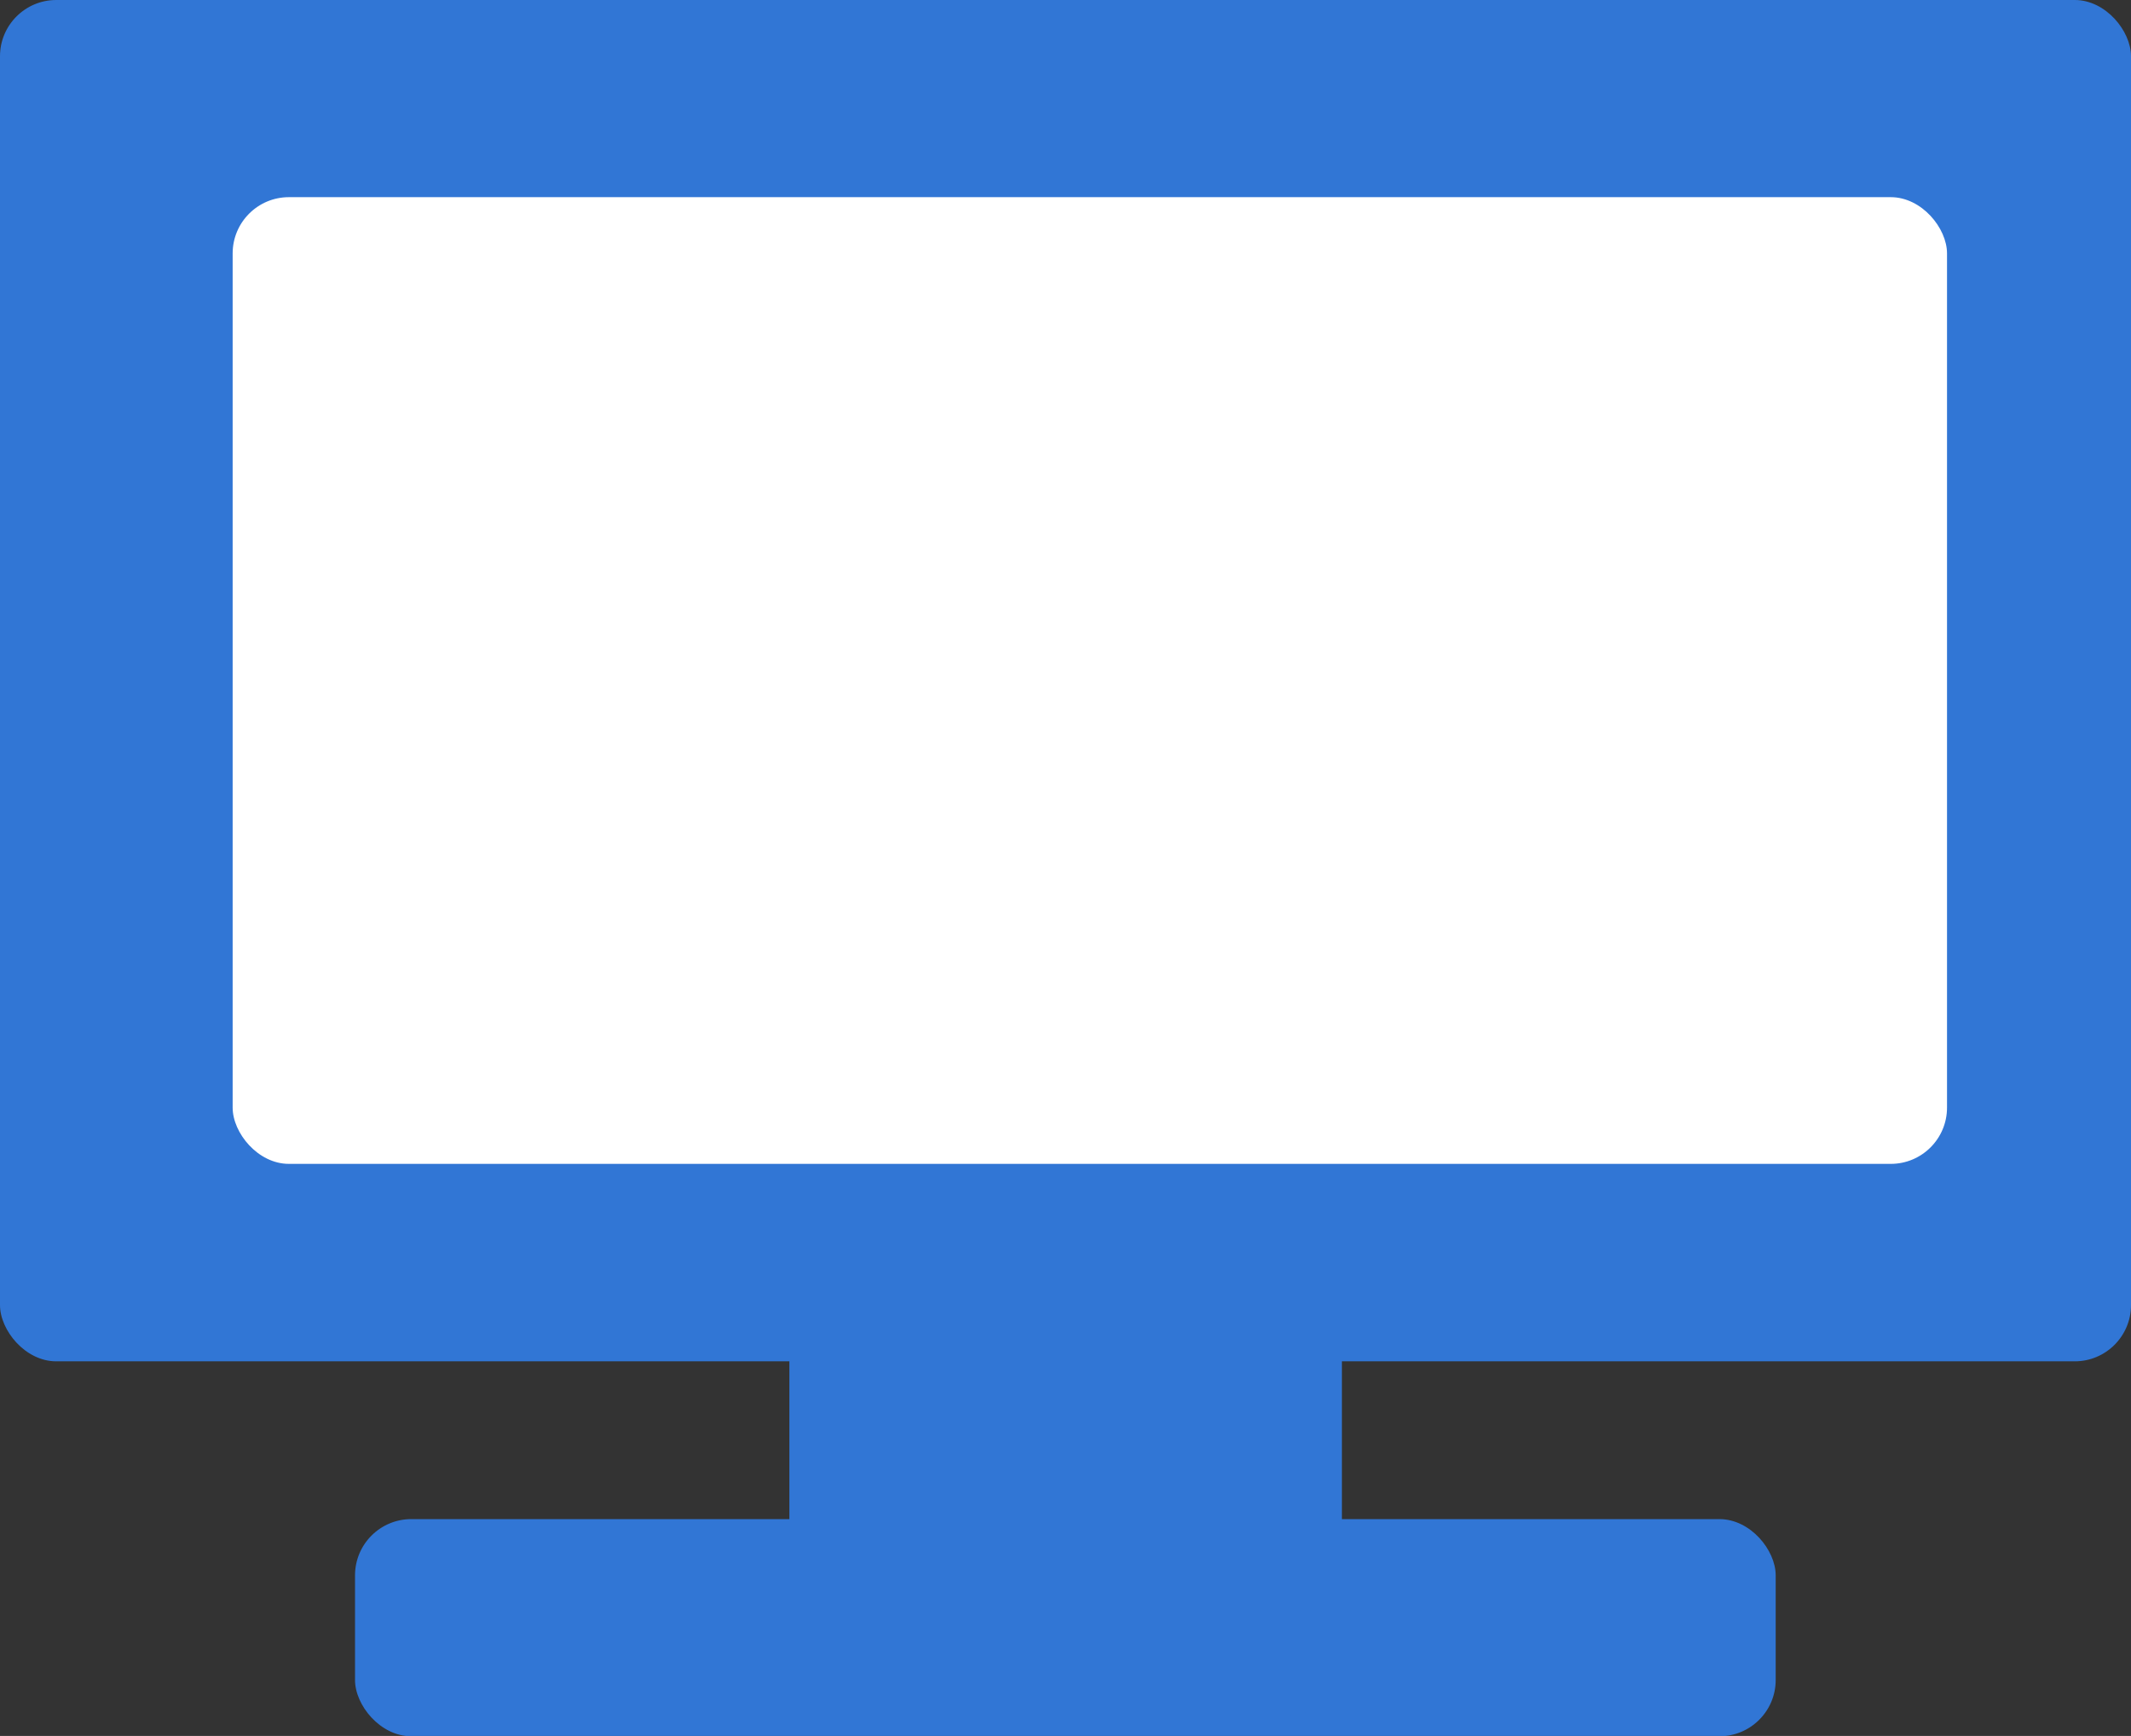
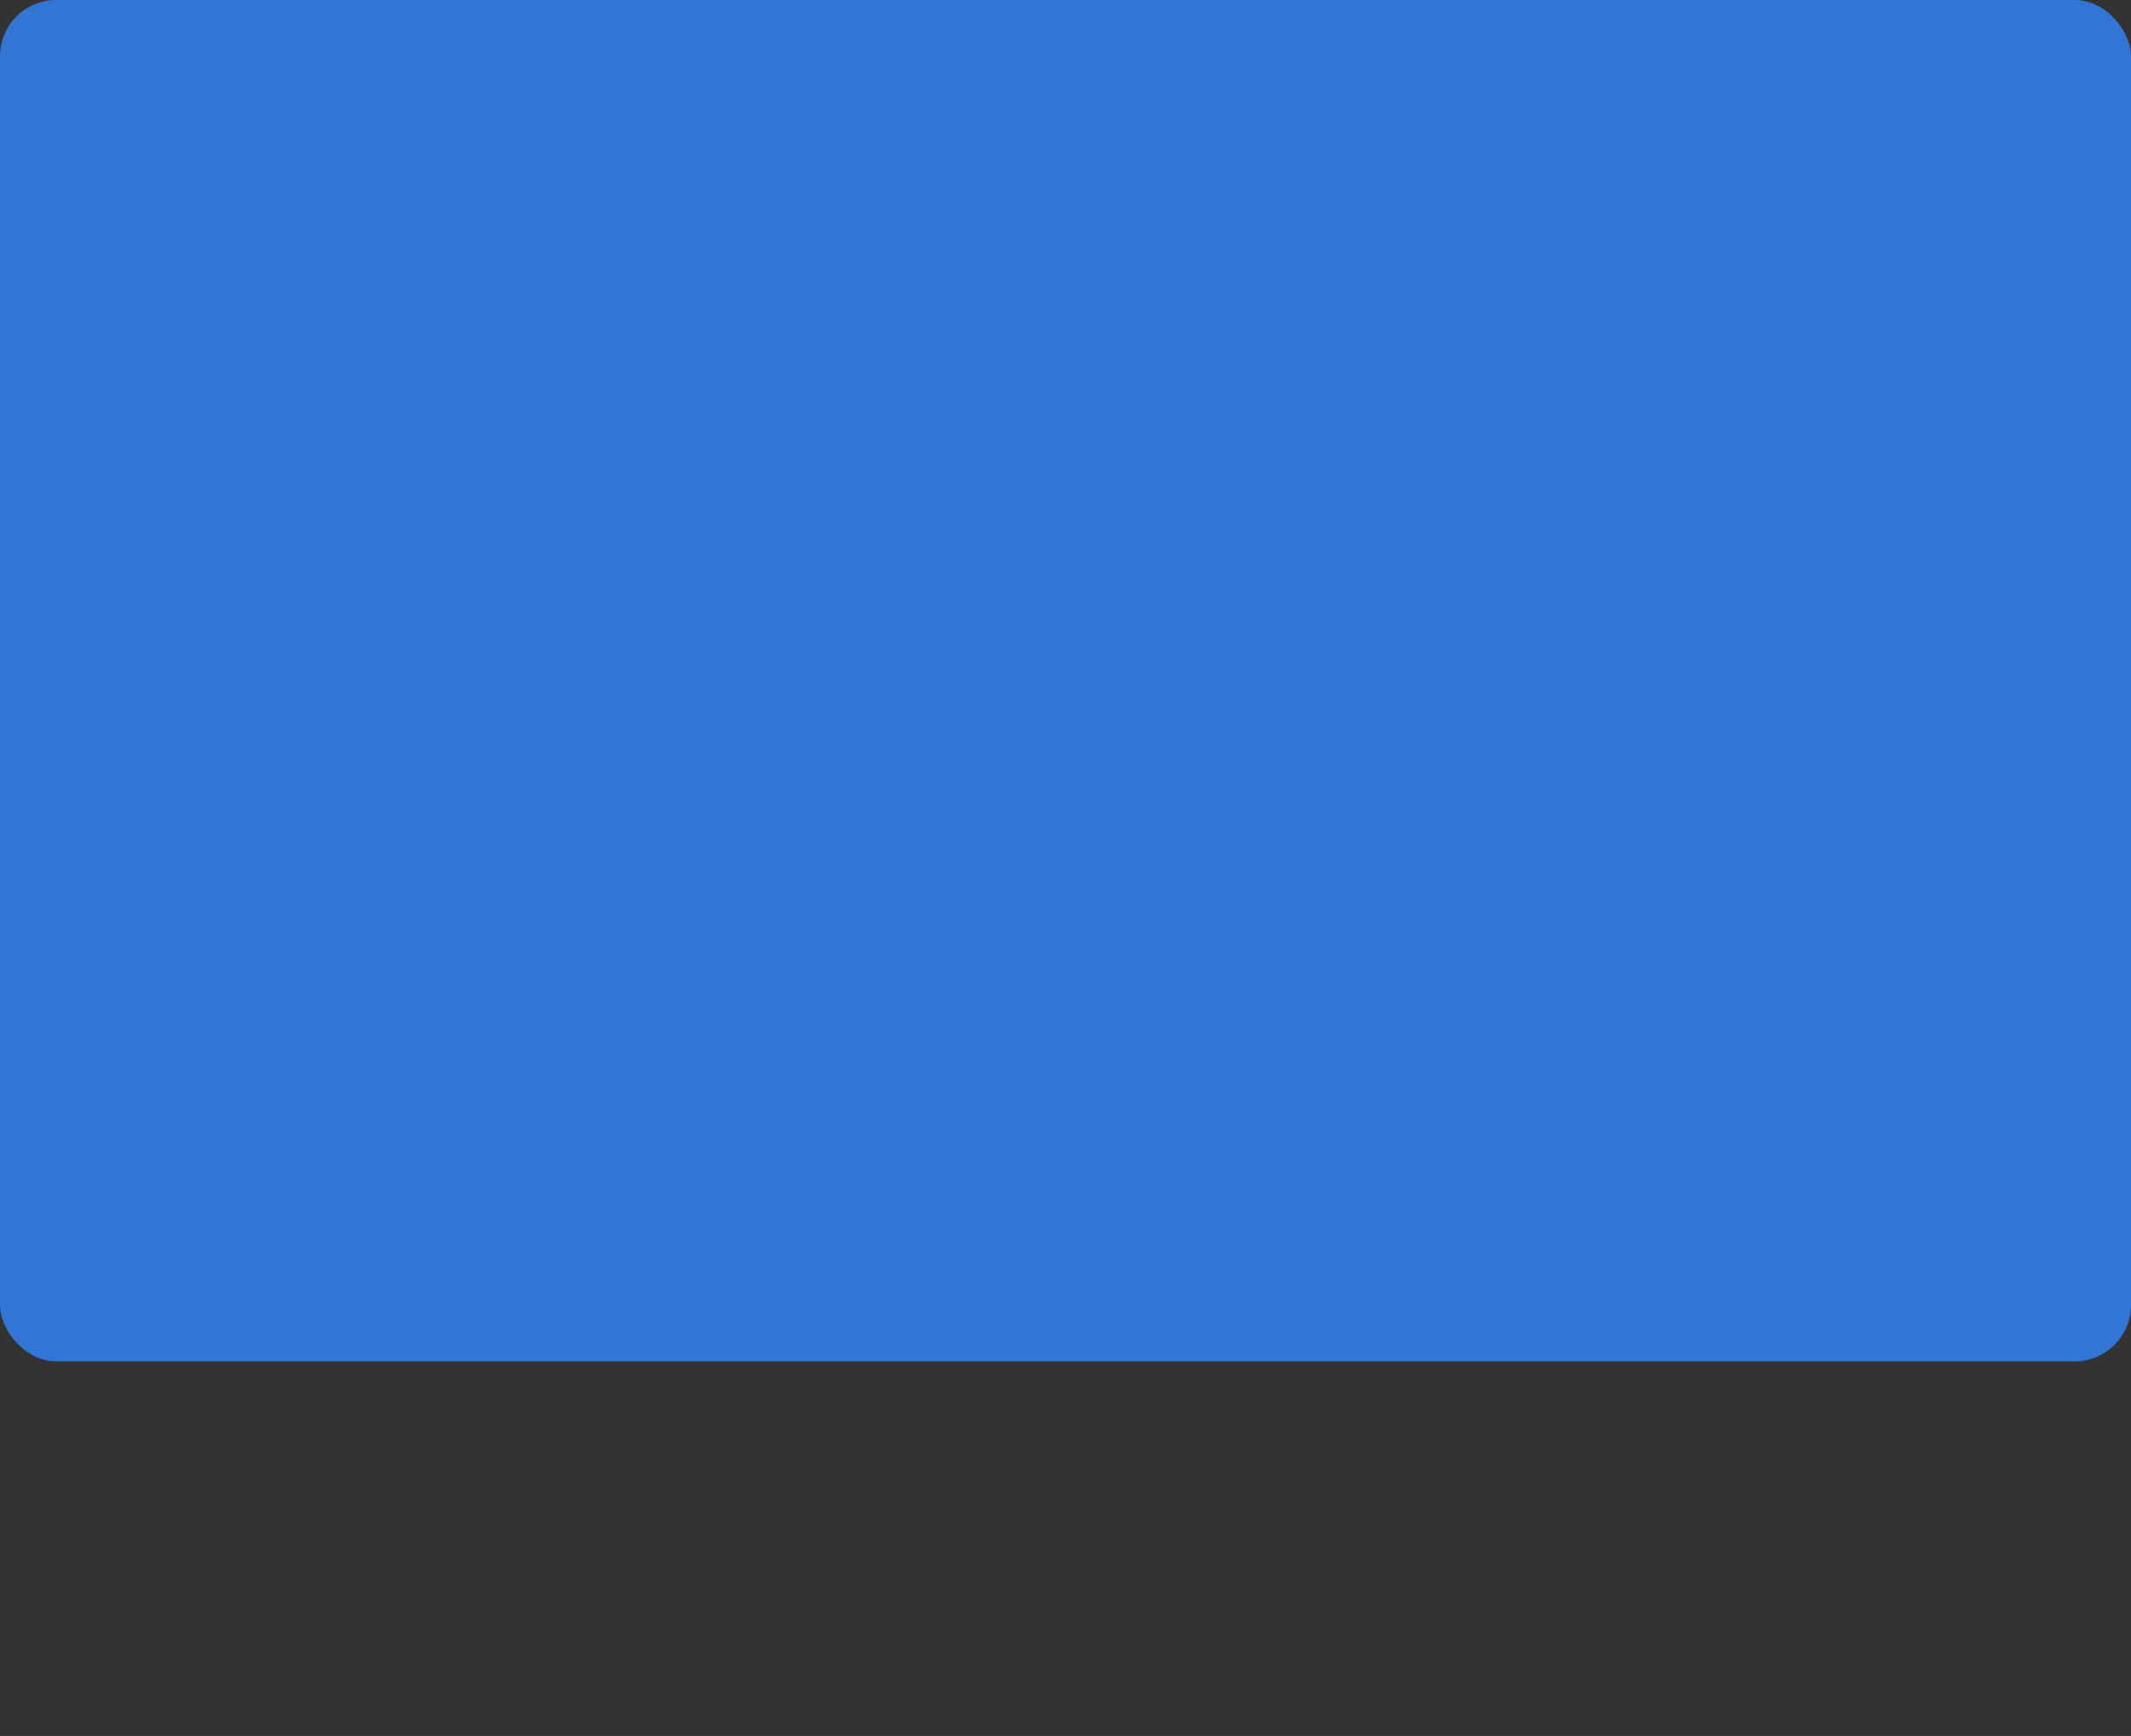
<svg xmlns="http://www.w3.org/2000/svg" id="_レイヤー_1" width="75.75" height="61.72" viewBox="0 0 75.75 61.72">
  <rect x="0" y="0" width="75.75" height="61.72" fill="#333333" stroke="none" />
  <defs>
    <style>.cls-1{fill:#fff;}.cls-2{fill:#3176d5;}</style>
  </defs>
  <rect class="cls-2" width="75.75" height="48.4" rx="2" ry="2" />
-   <rect class="cls-2" x="12.62" y="54.01" width="50.5" height="7.72" rx="2" ry="2" />
-   <rect class="cls-2" x="28.06" y="12.62" width="19.64" height="48.4" rx="2" ry="2" />
-   <rect class="cls-1" x="8.27" y="7.01" width="60.94" height="34.37" rx="2" ry="2" />
</svg>